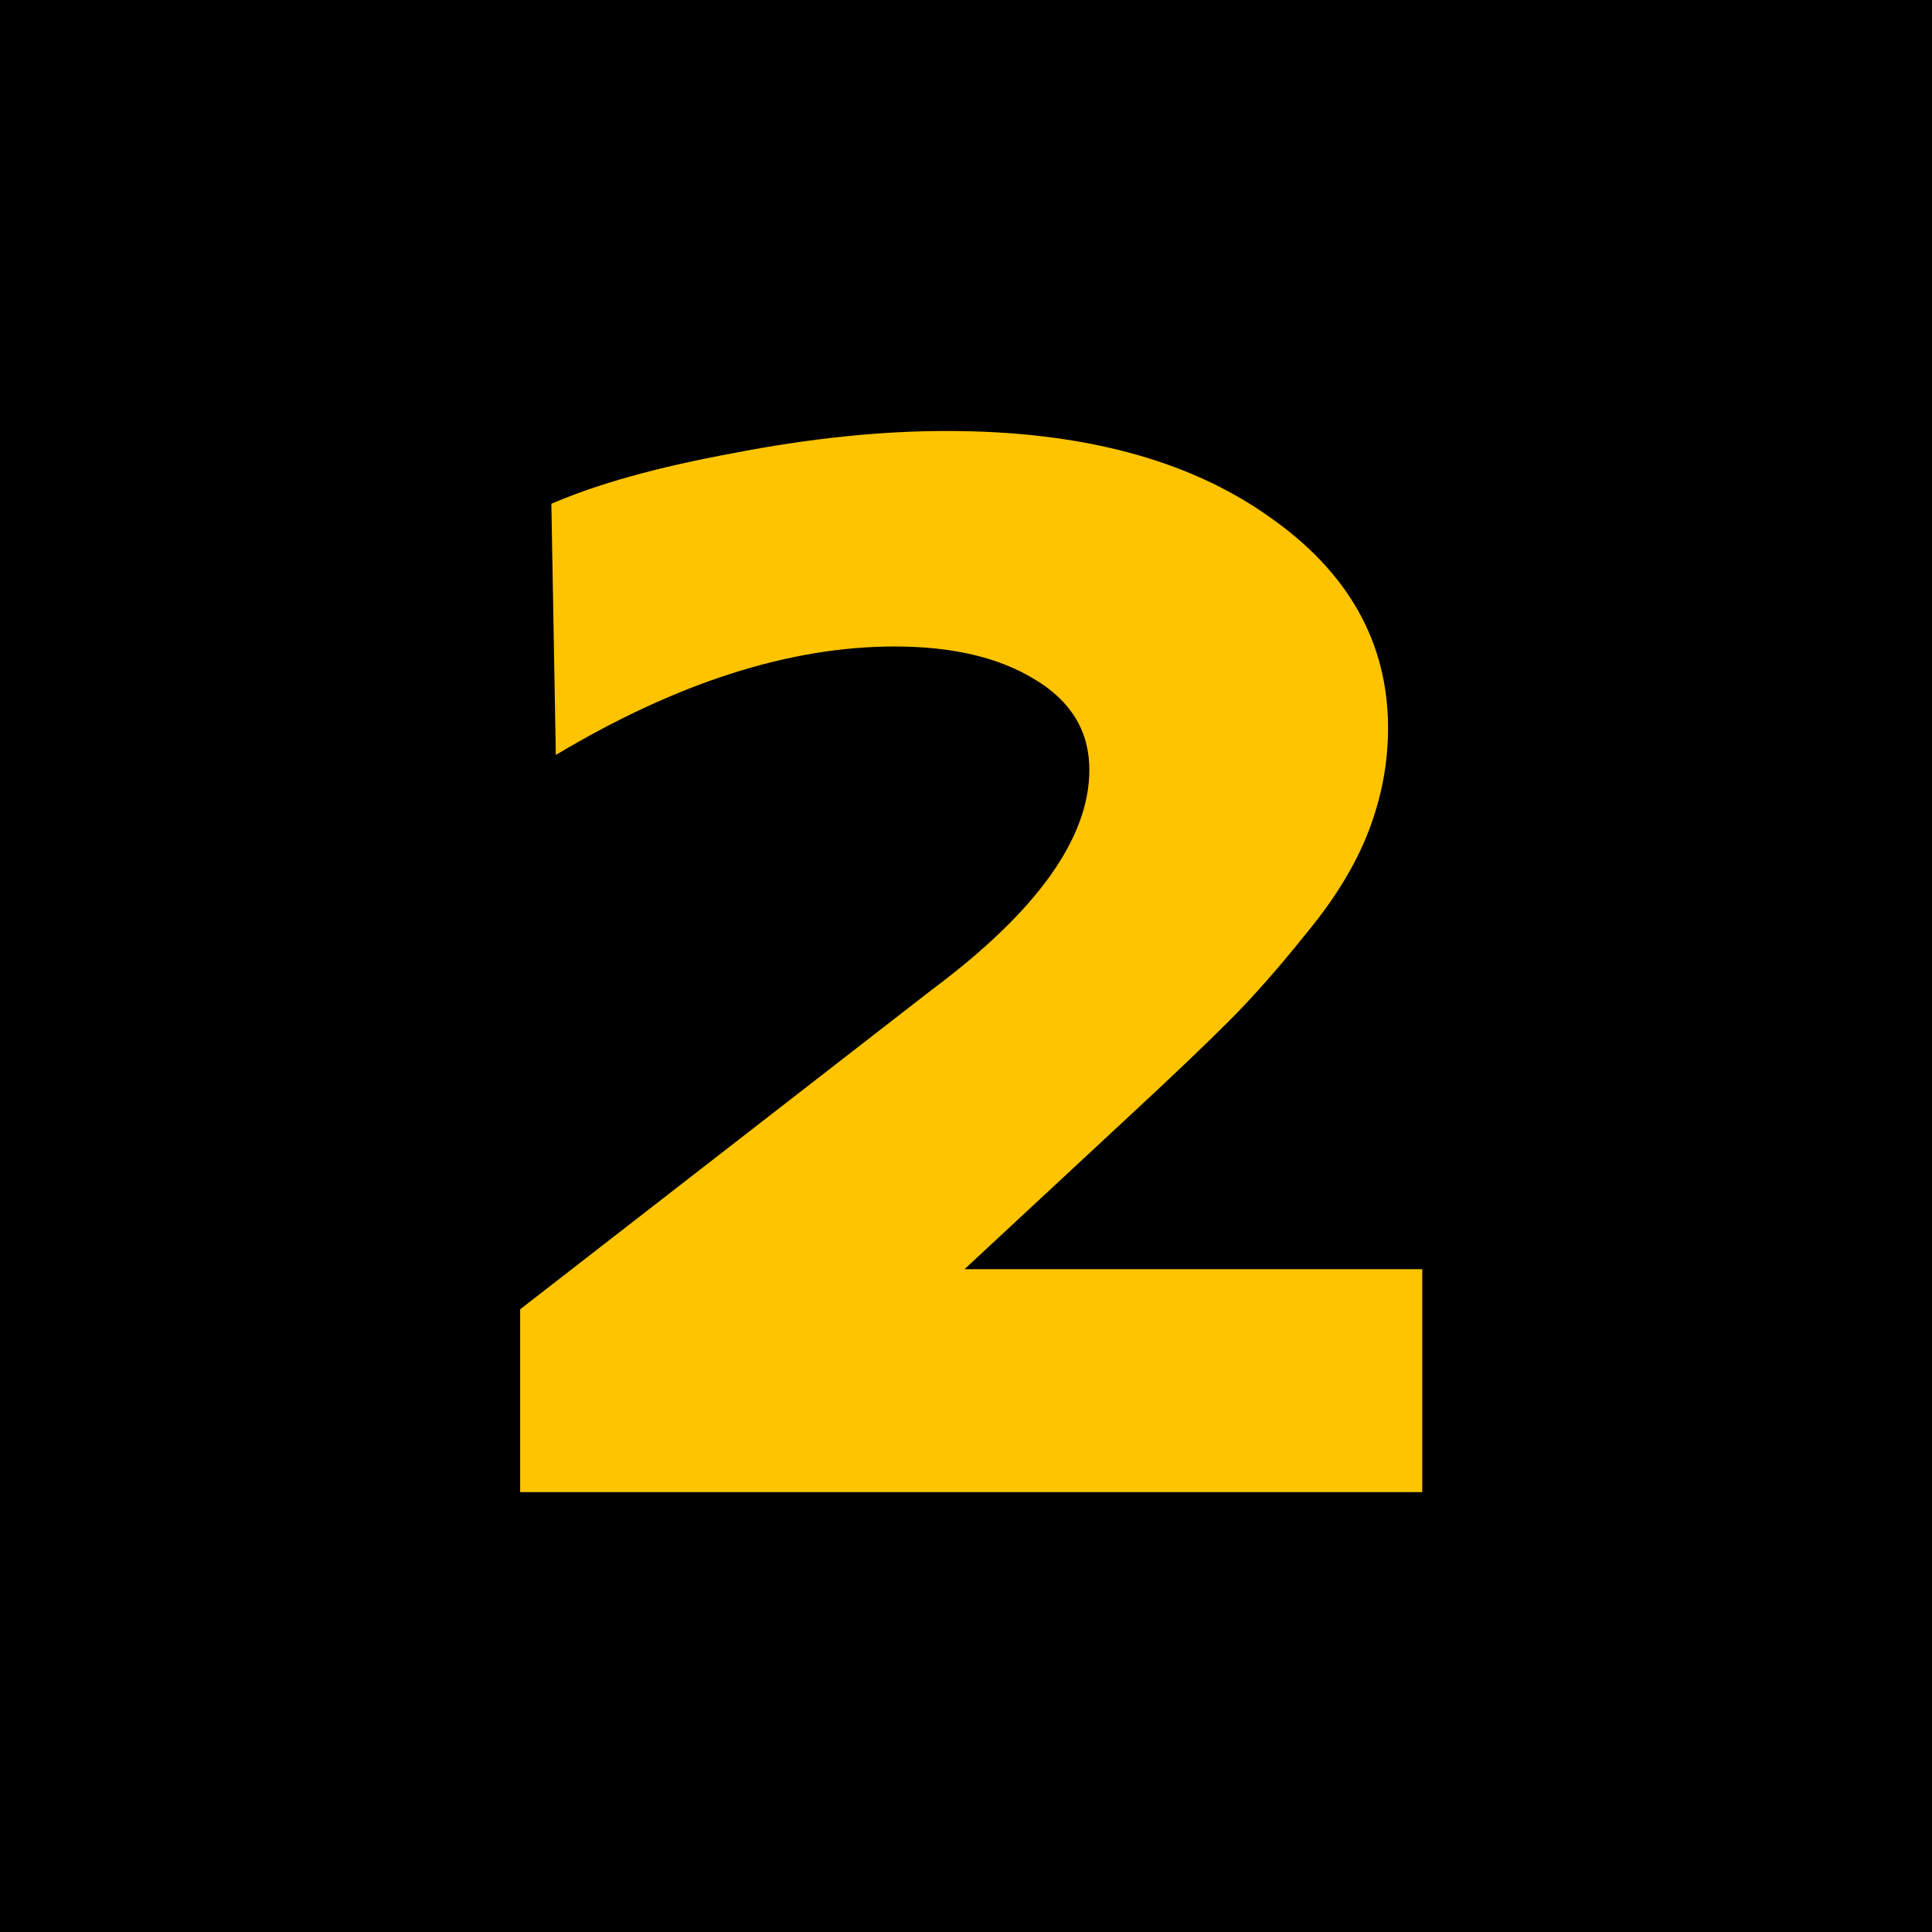
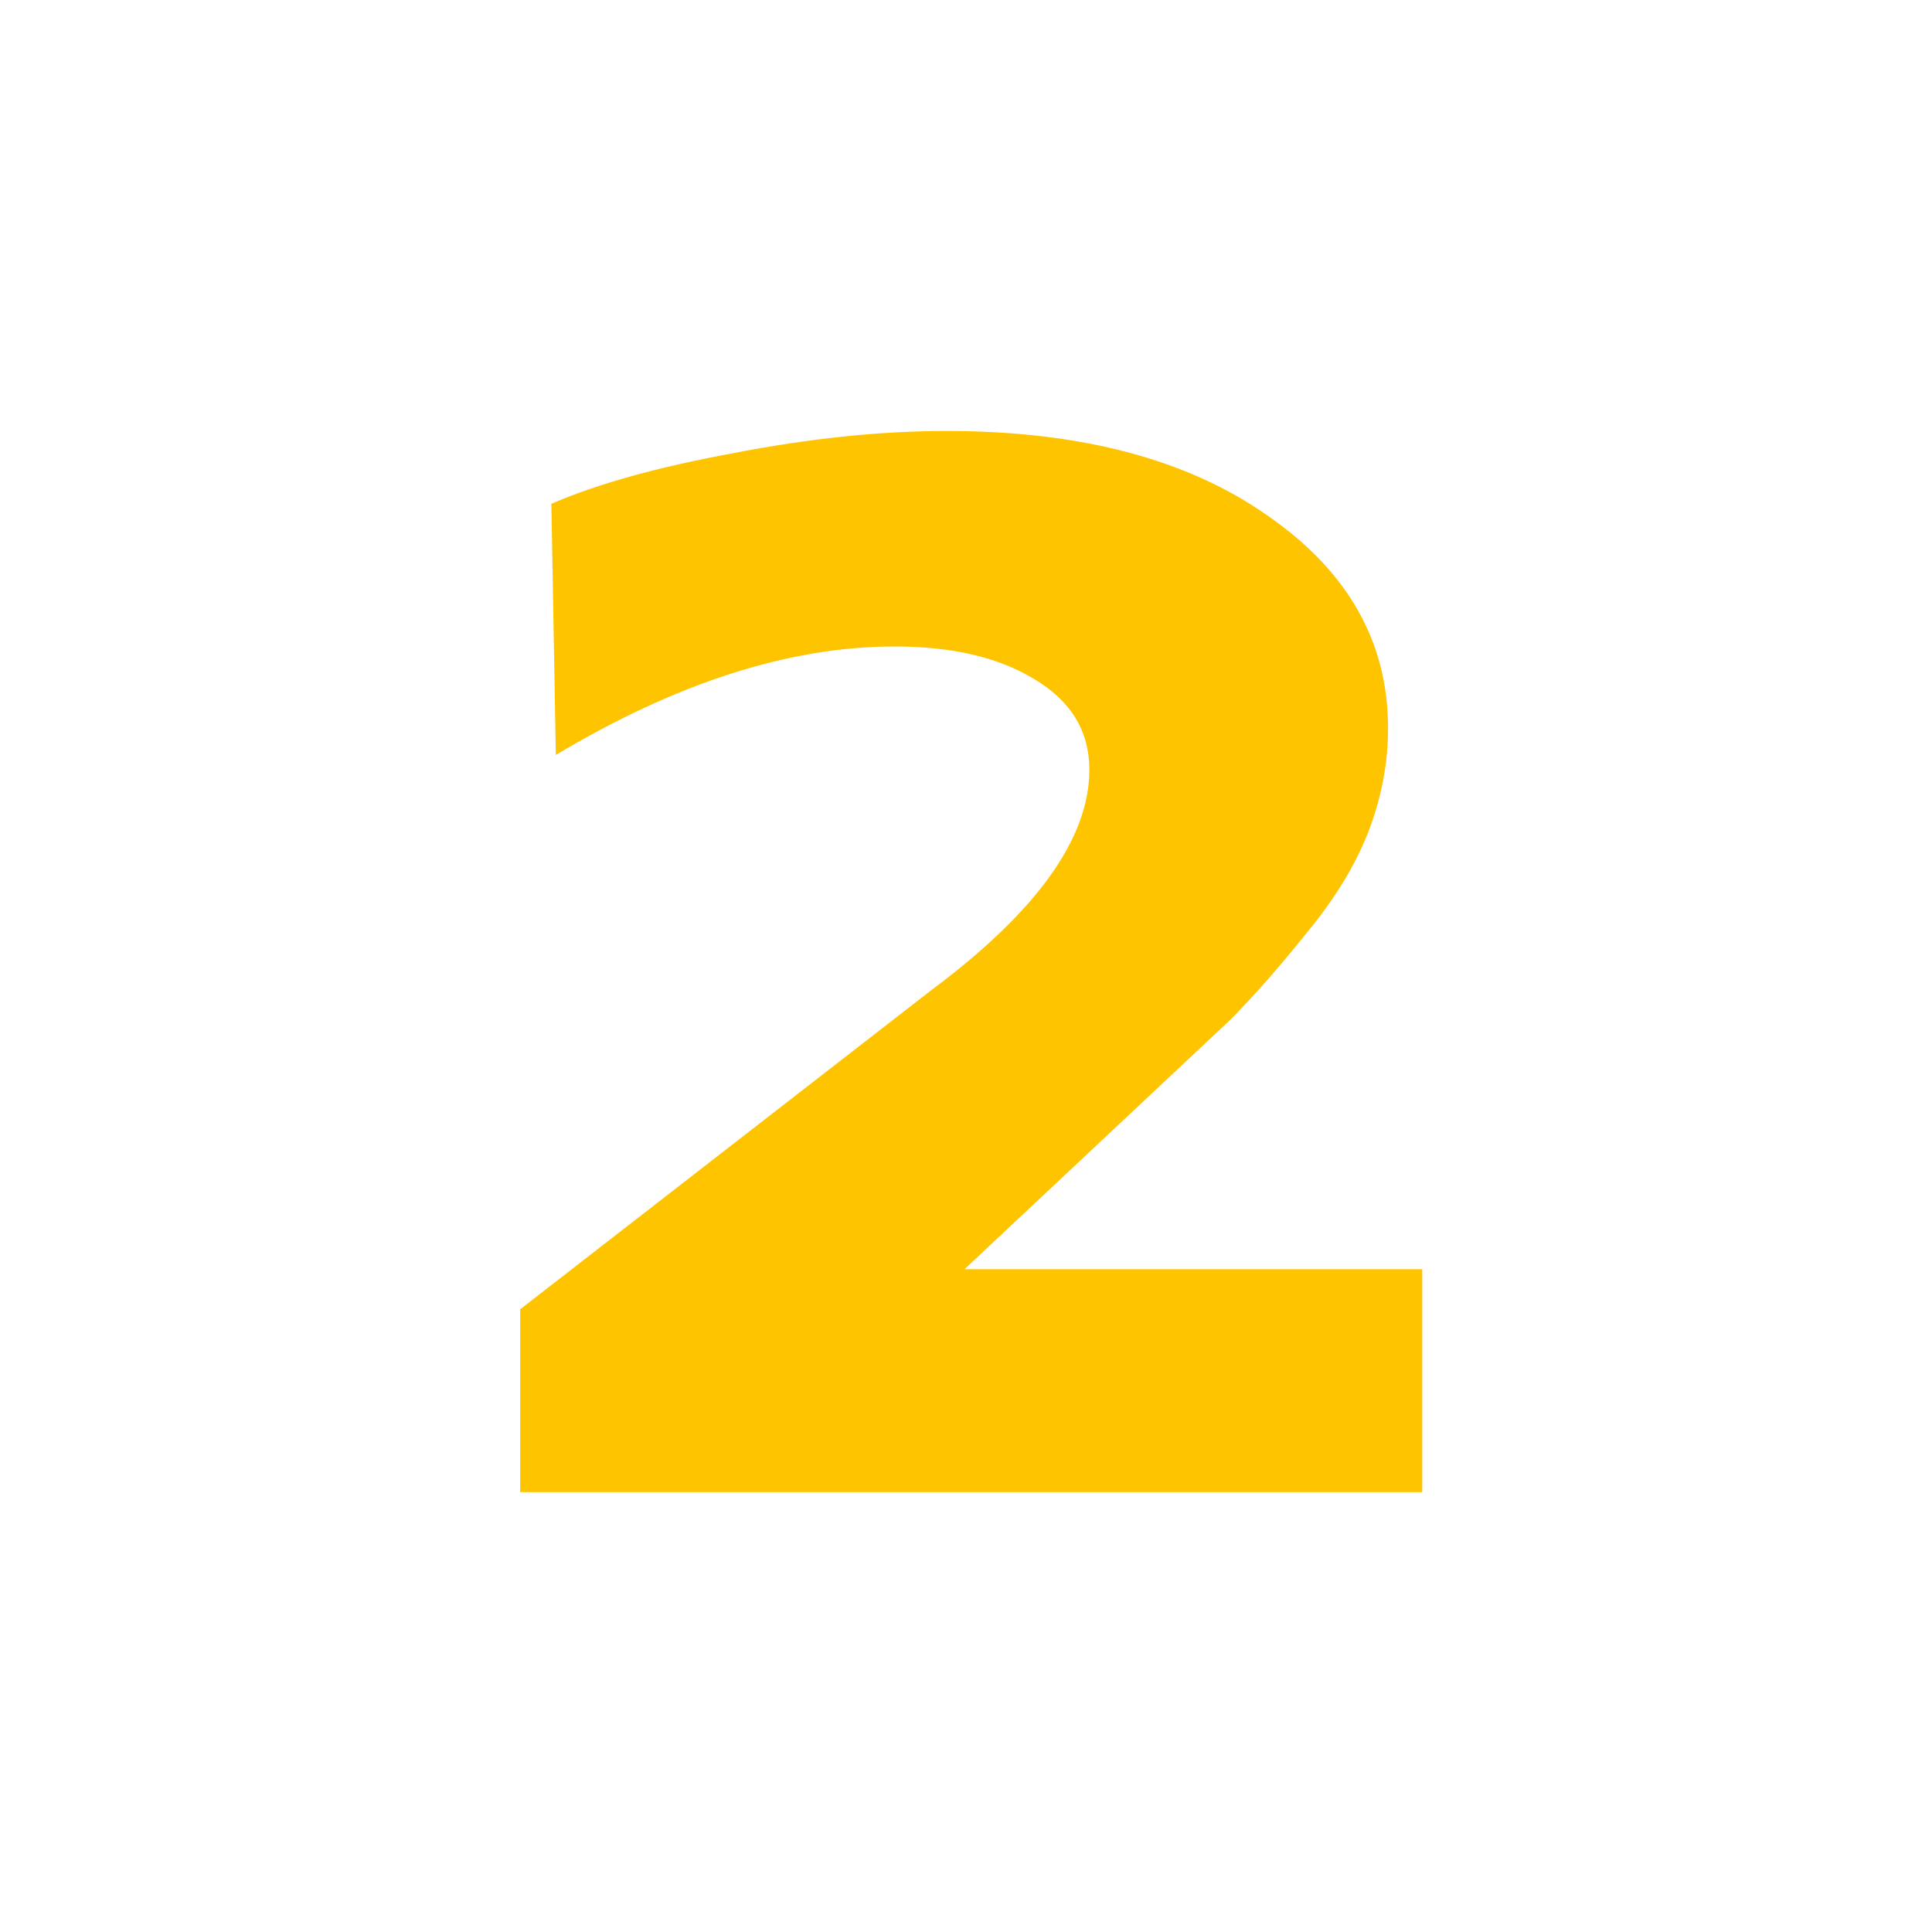
<svg xmlns="http://www.w3.org/2000/svg" width="130" height="130" viewBox="0 0 130 130" fill="none">
-   <rect width="130" height="130" fill="black" />
-   <path d="M62.7 66.6C69.767 61.333 73.3 56.4 73.3 51.8C73.3 49.2 72.067 47.167 69.6 45.7C67.2 44.233 64.067 43.5 60.2 43.5C53.133 43.5 45.533 45.933 37.4 50.8L37.1 33.9C40.167 32.567 44.233 31.433 49.3 30.5C54.433 29.5 59.233 29 63.7 29C72.7 29 79.9 30.9 85.3 34.7C90.7 38.433 93.4 43.2 93.4 49C93.4 51.333 92.967 53.633 92.1 55.9C91.233 58.167 89.833 60.467 87.9 62.8C86.033 65.133 84.3 67.1 82.7 68.7C81.1 70.3 78.933 72.367 76.2 74.9L64.9 85.4H95.7V100.4H35V88.1L62.7 66.6Z" fill="#FFC400" />
+   <path d="M62.7 66.6C69.767 61.333 73.3 56.4 73.3 51.8C73.3 49.2 72.067 47.167 69.6 45.7C67.2 44.233 64.067 43.5 60.2 43.5C53.133 43.5 45.533 45.933 37.4 50.8L37.1 33.9C40.167 32.567 44.233 31.433 49.3 30.5C54.433 29.5 59.233 29 63.7 29C72.7 29 79.9 30.9 85.3 34.7C90.7 38.433 93.4 43.2 93.4 49C93.4 51.333 92.967 53.633 92.1 55.9C91.233 58.167 89.833 60.467 87.9 62.8C86.033 65.133 84.3 67.1 82.7 68.7L64.9 85.4H95.7V100.4H35V88.1L62.7 66.6Z" fill="#FFC400" />
</svg>